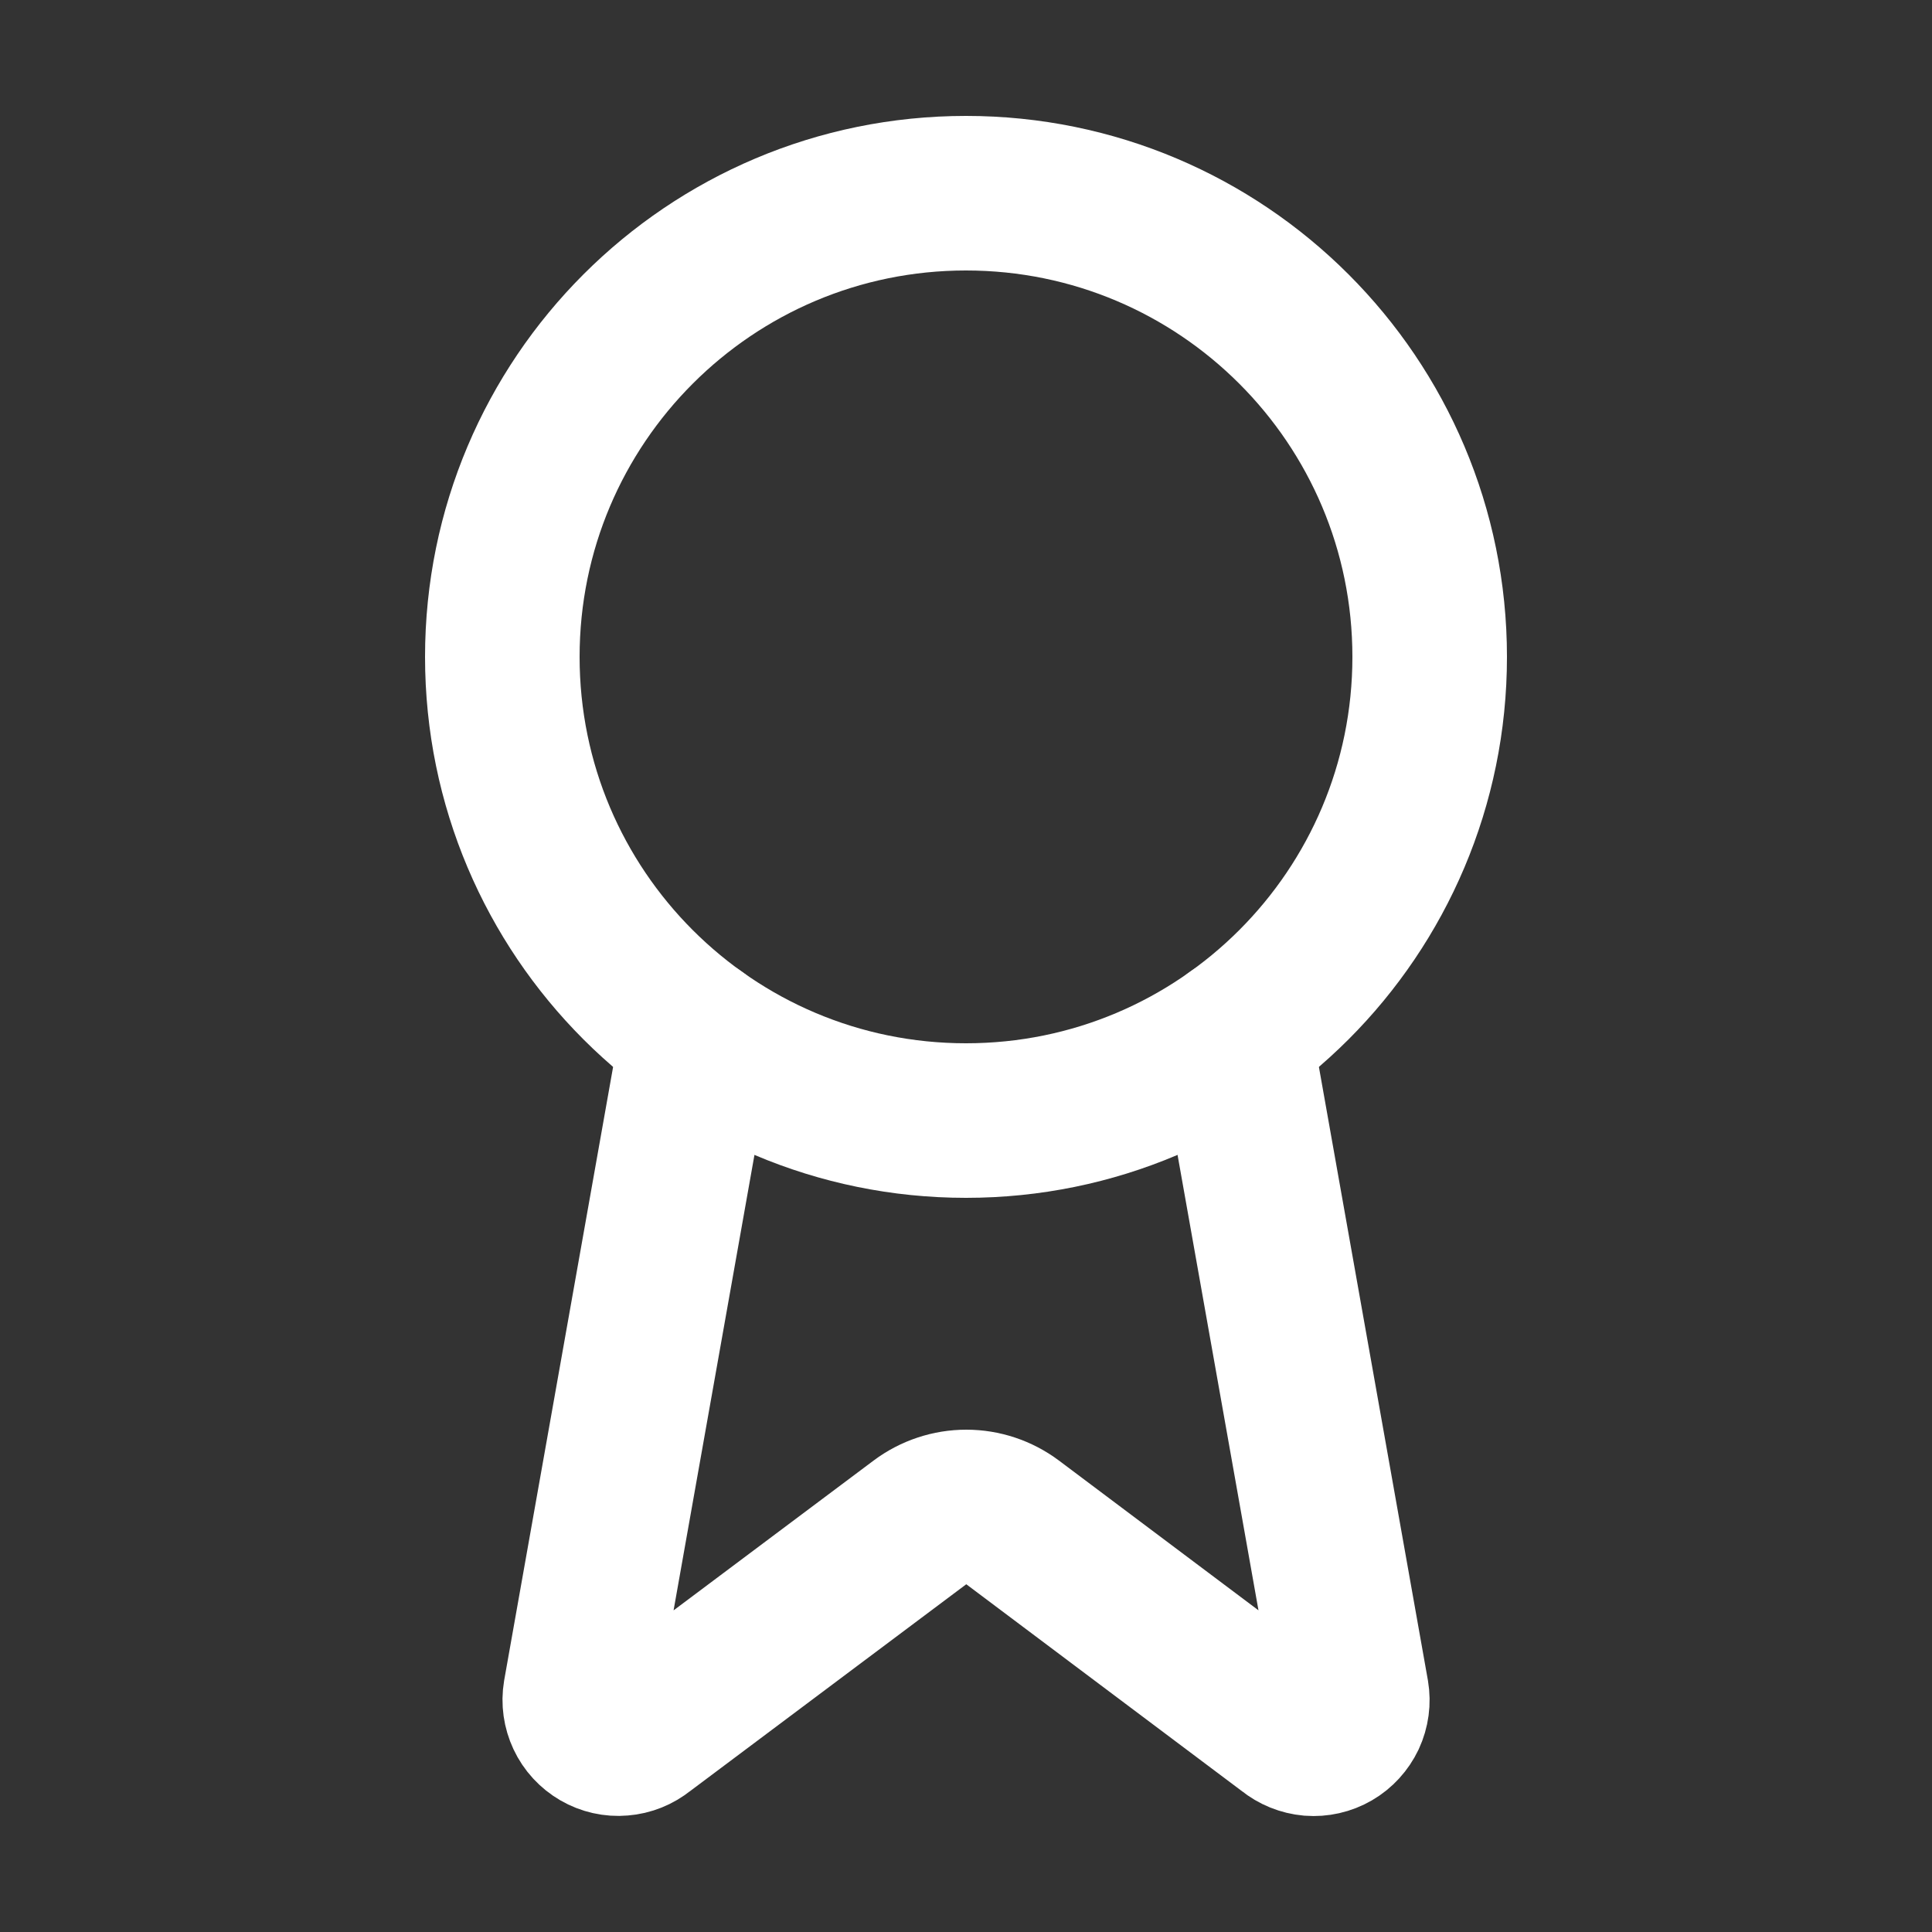
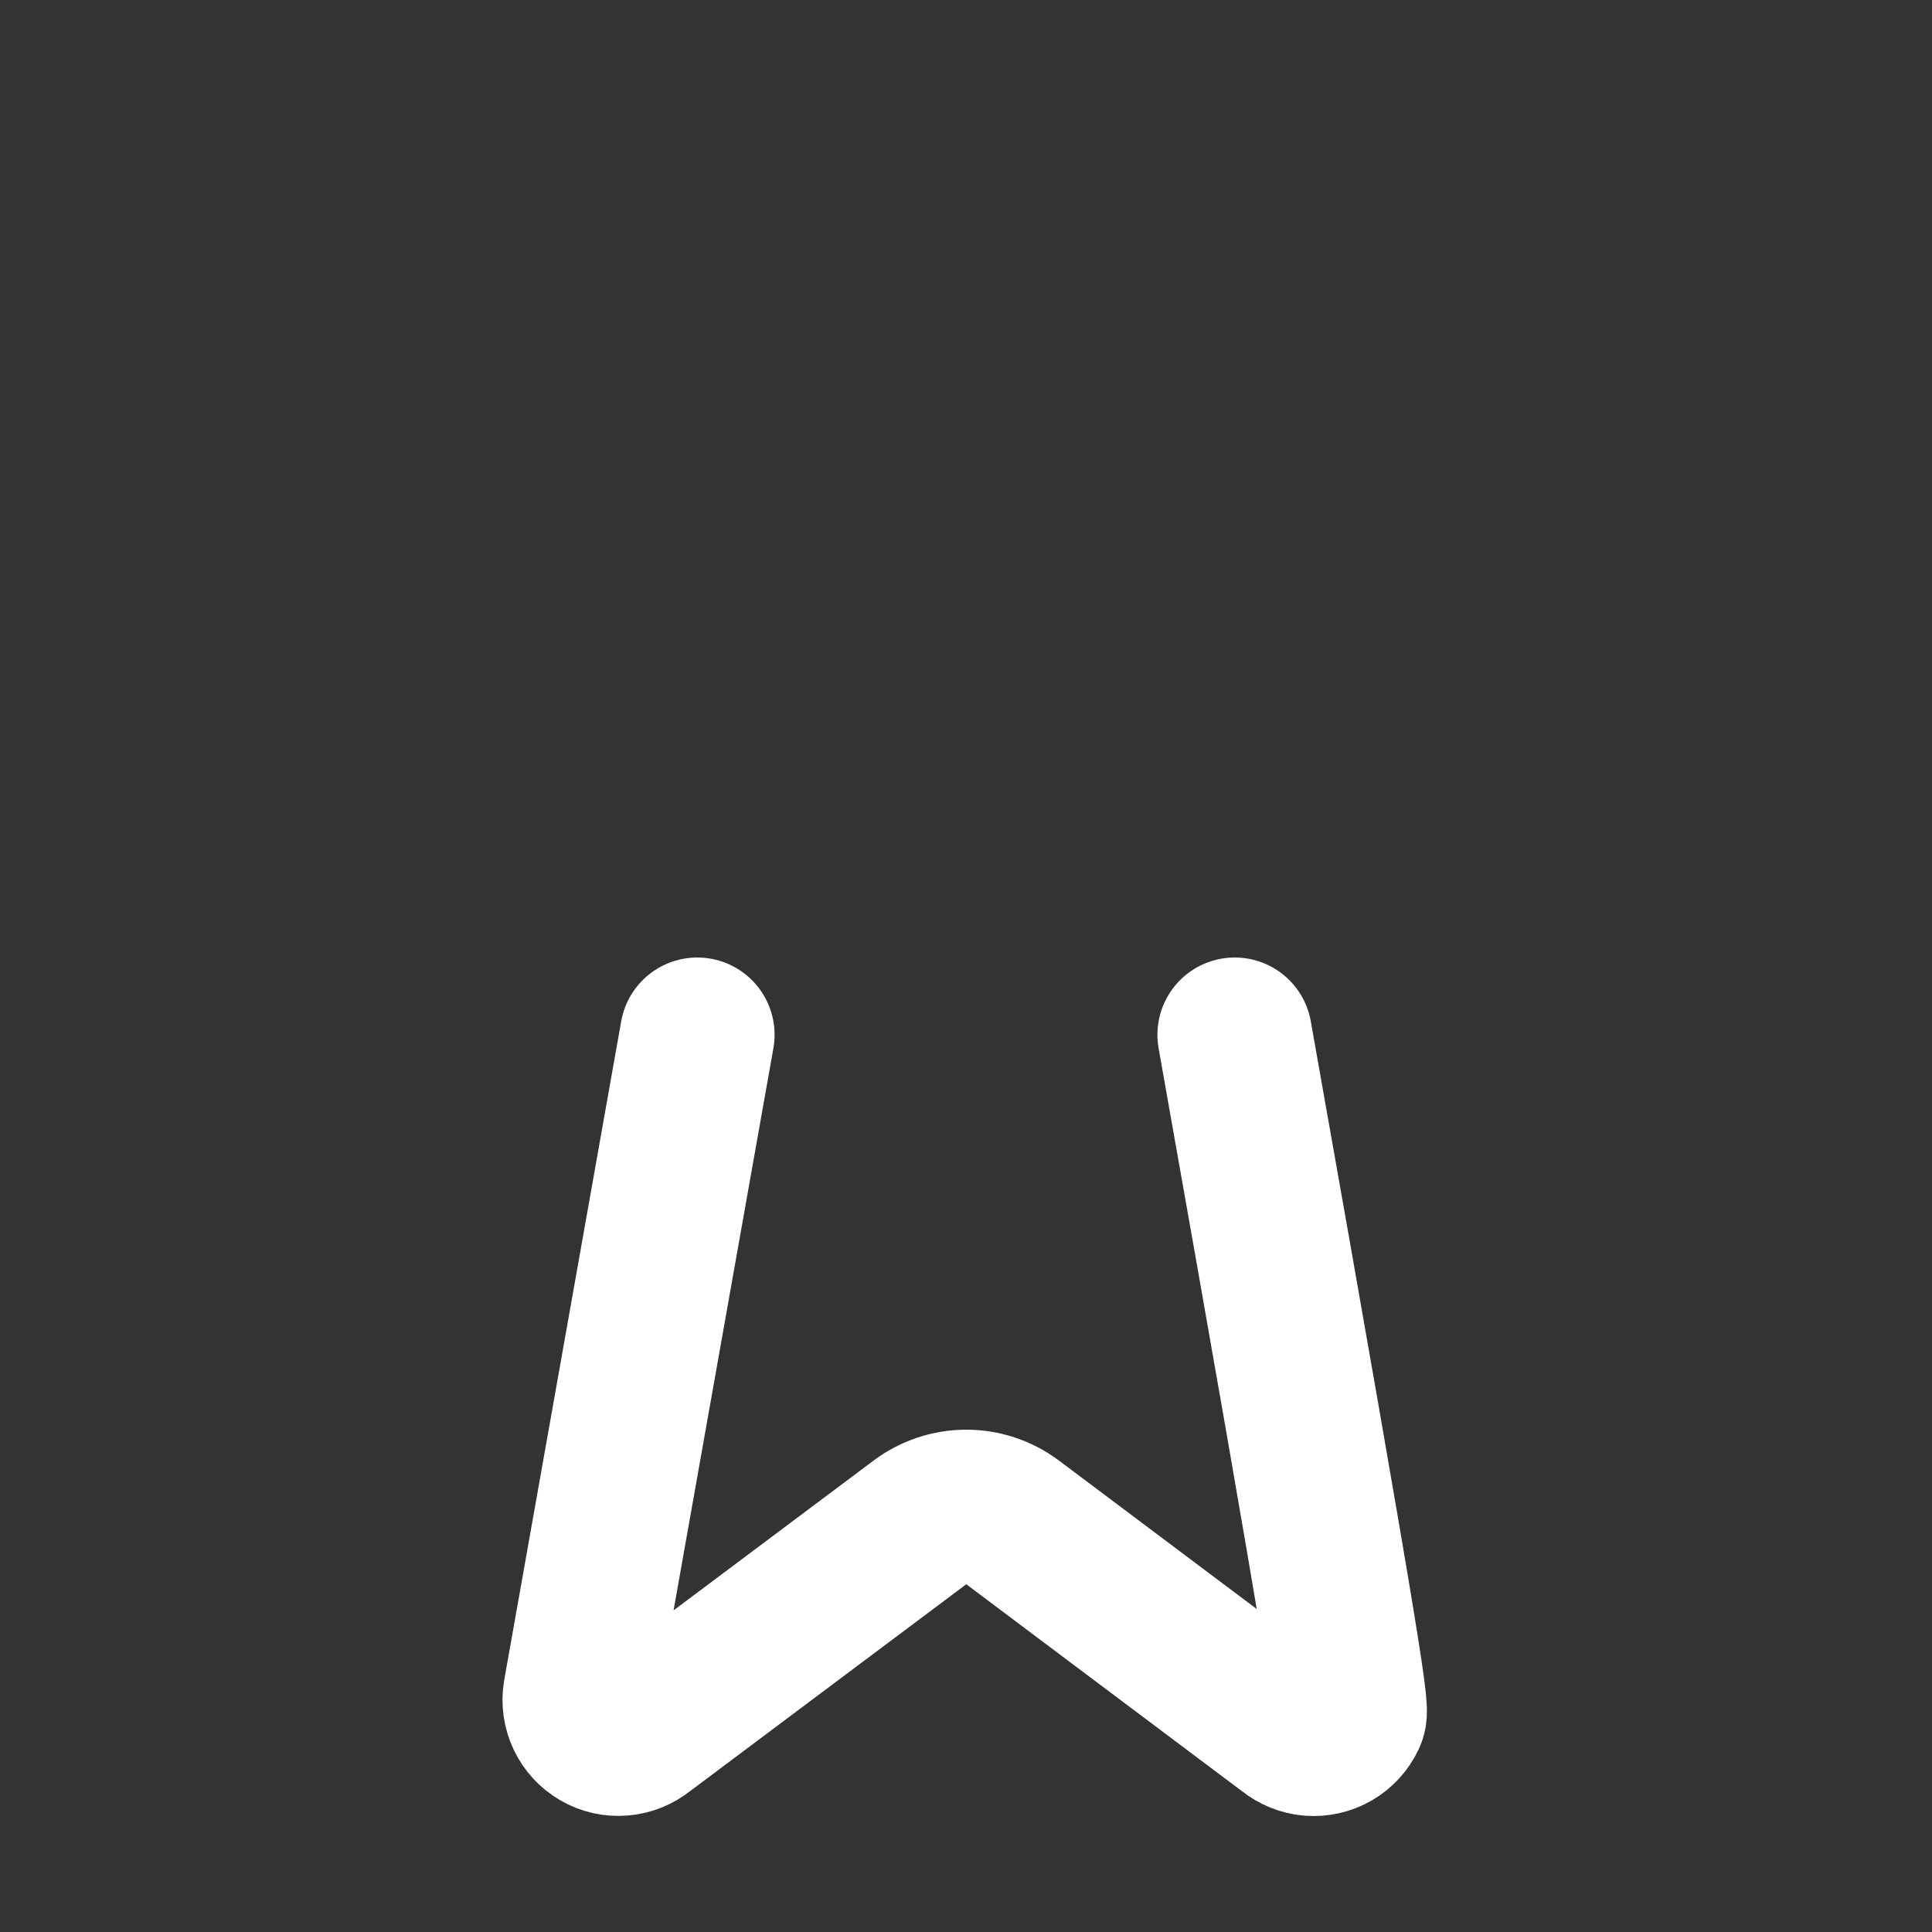
<svg xmlns="http://www.w3.org/2000/svg" width="25" height="25" viewBox="0 0 25 25" fill="none">
  <rect x="0" y="0" width="25" height="25" fill="#333333" stroke="none" />
-   <path d="M15.977 13.39L17.492 21.916C17.509 22.016 17.495 22.119 17.452 22.212C17.408 22.304 17.338 22.381 17.25 22.432C17.162 22.483 17.06 22.506 16.959 22.498C16.857 22.489 16.761 22.45 16.682 22.386L13.102 19.699C12.929 19.57 12.719 19.5 12.504 19.5C12.288 19.5 12.078 19.57 11.905 19.699L8.319 22.385C8.24 22.449 8.144 22.488 8.042 22.496C7.941 22.505 7.84 22.482 7.752 22.431C7.664 22.38 7.593 22.303 7.55 22.211C7.507 22.119 7.492 22.016 7.509 21.916L9.023 13.39" stroke="white" stroke-width="2" stroke-linecap="round" stroke-linejoin="round" />
-   <path d="M12.5 14.5C15.814 14.5 18.5 11.814 18.5 8.5C18.5 5.186 15.814 2.5 12.5 2.5C9.186 2.5 6.5 5.186 6.5 8.5C6.5 11.814 9.186 14.5 12.5 14.5Z" stroke="white" stroke-width="2" stroke-linecap="round" stroke-linejoin="round" />
+   <path d="M15.977 13.39C17.509 22.016 17.495 22.119 17.452 22.212C17.408 22.304 17.338 22.381 17.25 22.432C17.162 22.483 17.06 22.506 16.959 22.498C16.857 22.489 16.761 22.45 16.682 22.386L13.102 19.699C12.929 19.57 12.719 19.5 12.504 19.5C12.288 19.5 12.078 19.57 11.905 19.699L8.319 22.385C8.24 22.449 8.144 22.488 8.042 22.496C7.941 22.505 7.84 22.482 7.752 22.431C7.664 22.38 7.593 22.303 7.55 22.211C7.507 22.119 7.492 22.016 7.509 21.916L9.023 13.39" stroke="white" stroke-width="2" stroke-linecap="round" stroke-linejoin="round" />
</svg>